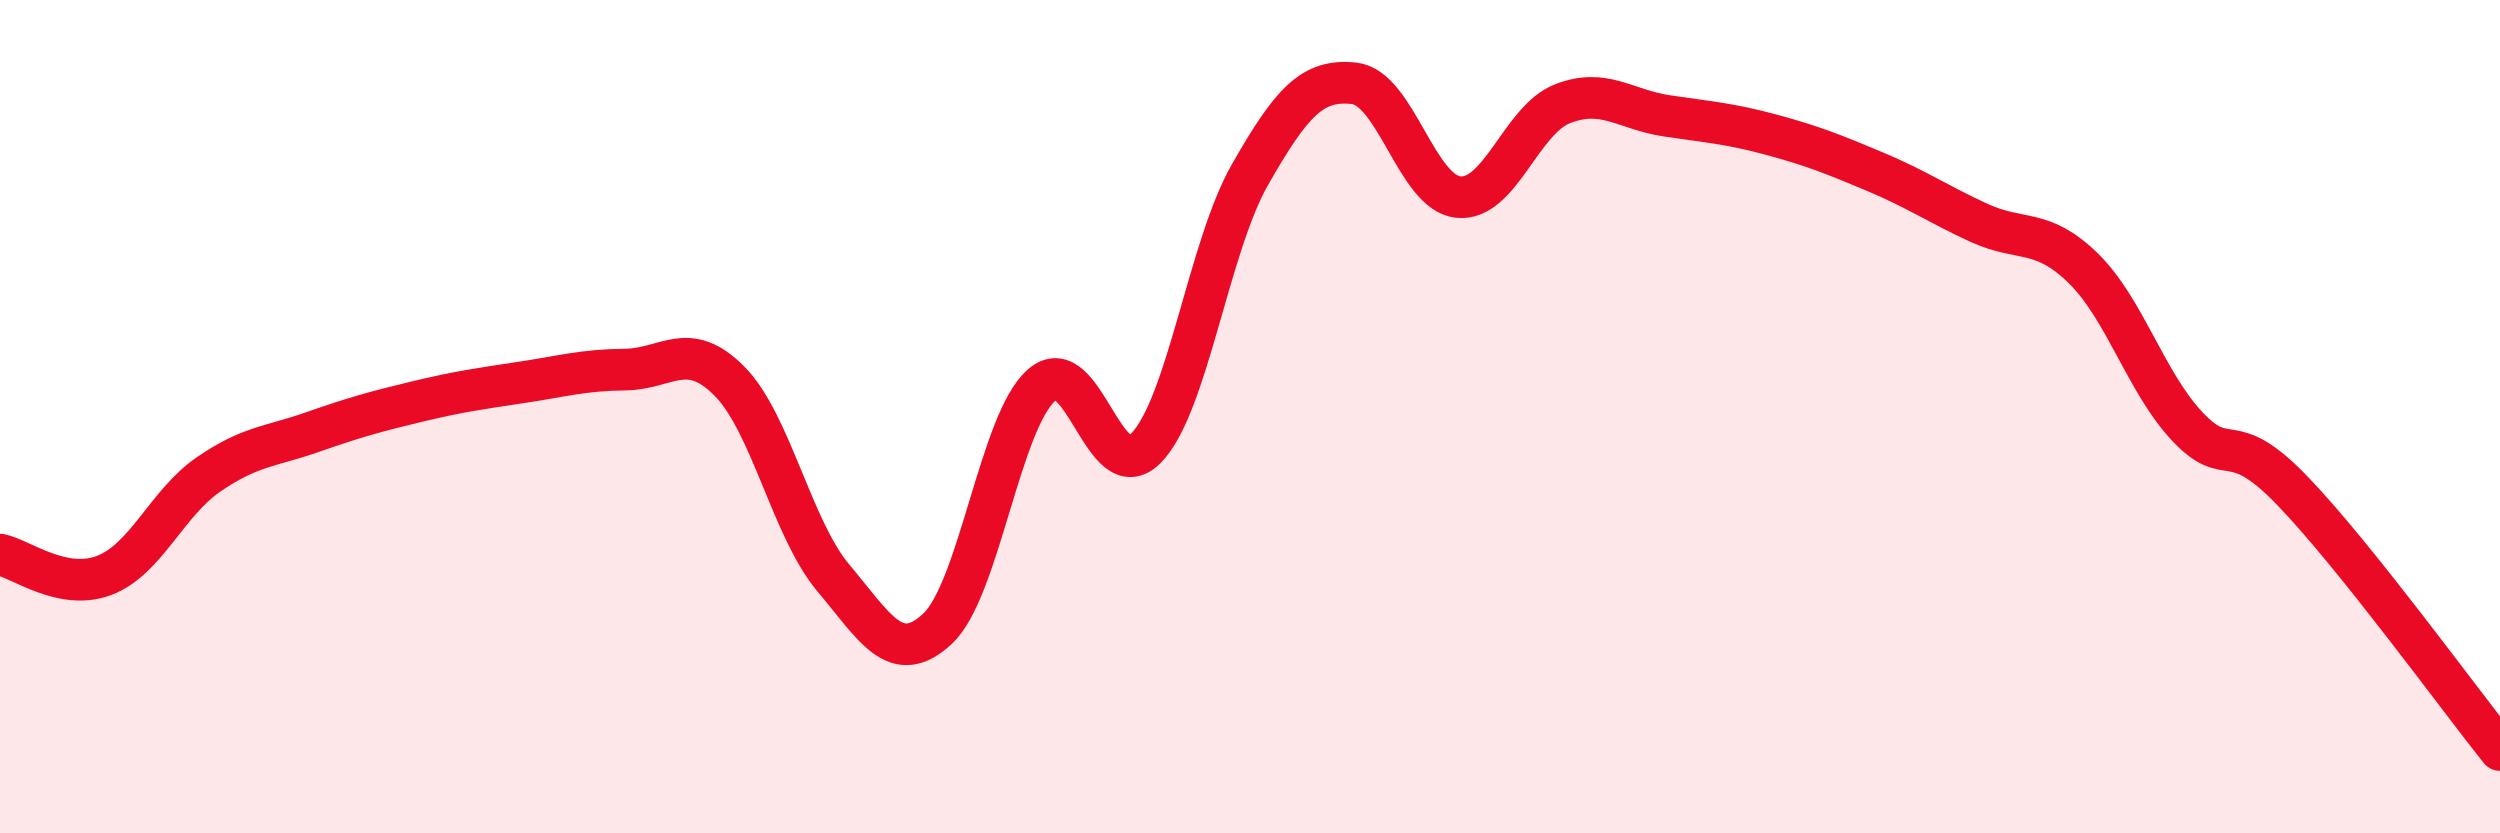
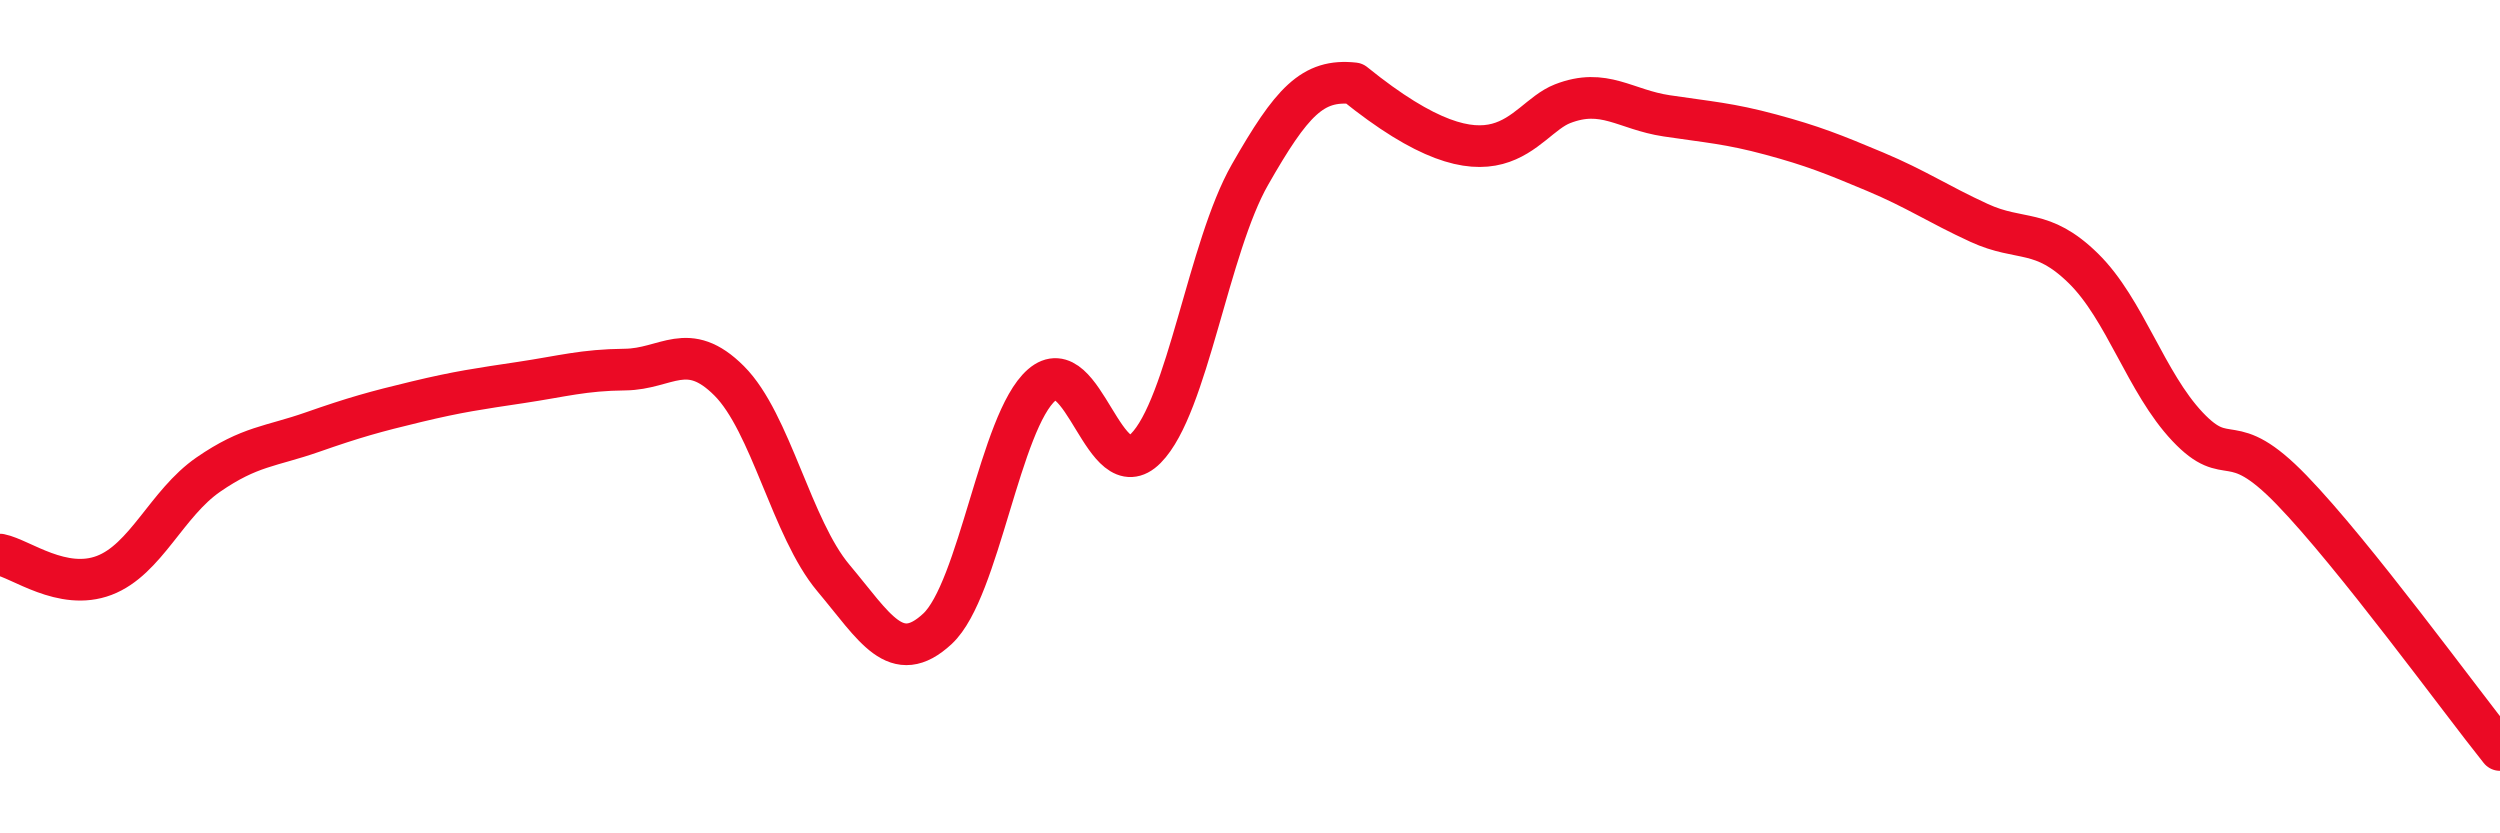
<svg xmlns="http://www.w3.org/2000/svg" width="60" height="20" viewBox="0 0 60 20">
-   <path d="M 0,13.31 C 0.5,13.41 1.5,14.19 2.5,13.81 C 3.5,13.43 4,12.08 5,11.39 C 6,10.7 6.5,10.72 7.5,10.37 C 8.5,10.02 9,9.88 10,9.64 C 11,9.4 11.5,9.33 12.5,9.18 C 13.5,9.03 14,8.88 15,8.87 C 16,8.86 16.5,8.14 17.5,9.14 C 18.5,10.14 19,12.68 20,13.87 C 21,15.06 21.5,16.02 22.5,15.09 C 23.5,14.16 24,10.11 25,9.24 C 26,8.37 26.5,11.77 27.5,10.76 C 28.5,9.75 29,5.94 30,4.19 C 31,2.44 31.5,1.89 32.5,2 C 33.5,2.11 34,4.63 35,4.73 C 36,4.83 36.5,2.88 37.5,2.49 C 38.5,2.1 39,2.63 40,2.78 C 41,2.93 41.5,2.96 42.5,3.23 C 43.5,3.5 44,3.7 45,4.12 C 46,4.54 46.5,4.89 47.5,5.35 C 48.5,5.81 49,5.46 50,6.44 C 51,7.42 51.5,9.18 52.5,10.24 C 53.5,11.3 53.5,10.21 55,11.76 C 56.5,13.31 59,16.75 60,18L60 20L0 20Z" fill="#EB0A25" opacity="0.1" stroke-linecap="round" stroke-linejoin="round" />
-   <path d="M 0,13.31 C 0.5,13.41 1.5,14.19 2.5,13.81 C 3.5,13.43 4,12.08 5,11.39 C 6,10.7 6.5,10.72 7.5,10.37 C 8.5,10.02 9,9.88 10,9.64 C 11,9.4 11.5,9.33 12.5,9.18 C 13.5,9.03 14,8.88 15,8.87 C 16,8.86 16.5,8.14 17.5,9.14 C 18.5,10.14 19,12.68 20,13.87 C 21,15.06 21.5,16.02 22.5,15.09 C 23.5,14.16 24,10.11 25,9.24 C 26,8.37 26.5,11.77 27.5,10.76 C 28.5,9.75 29,5.94 30,4.19 C 31,2.44 31.5,1.89 32.5,2 C 33.5,2.11 34,4.63 35,4.73 C 36,4.83 36.5,2.88 37.5,2.49 C 38.5,2.1 39,2.63 40,2.78 C 41,2.93 41.5,2.96 42.5,3.23 C 43.5,3.5 44,3.7 45,4.12 C 46,4.54 46.5,4.89 47.5,5.35 C 48.5,5.81 49,5.46 50,6.44 C 51,7.42 51.5,9.18 52.5,10.24 C 53.5,11.3 53.5,10.21 55,11.76 C 56.5,13.31 59,16.75 60,18" stroke="#EB0A25" stroke-width="1" fill="none" stroke-linecap="round" stroke-linejoin="round" />
+   <path d="M 0,13.31 C 0.5,13.41 1.5,14.19 2.5,13.81 C 3.5,13.43 4,12.08 5,11.39 C 6,10.7 6.5,10.72 7.5,10.37 C 8.5,10.02 9,9.88 10,9.64 C 11,9.4 11.5,9.33 12.5,9.18 C 13.5,9.03 14,8.88 15,8.87 C 16,8.86 16.5,8.14 17.5,9.14 C 18.5,10.14 19,12.68 20,13.87 C 21,15.06 21.5,16.02 22.5,15.09 C 23.5,14.16 24,10.11 25,9.24 C 26,8.37 26.5,11.77 27.5,10.76 C 28.5,9.75 29,5.94 30,4.19 C 31,2.44 31.5,1.89 32.5,2 C 36,4.83 36.5,2.88 37.5,2.49 C 38.5,2.1 39,2.63 40,2.78 C 41,2.93 41.5,2.96 42.5,3.23 C 43.5,3.5 44,3.7 45,4.12 C 46,4.54 46.5,4.89 47.5,5.35 C 48.5,5.81 49,5.46 50,6.44 C 51,7.42 51.5,9.18 52.5,10.24 C 53.5,11.3 53.5,10.21 55,11.76 C 56.5,13.31 59,16.75 60,18" stroke="#EB0A25" stroke-width="1" fill="none" stroke-linecap="round" stroke-linejoin="round" />
</svg>